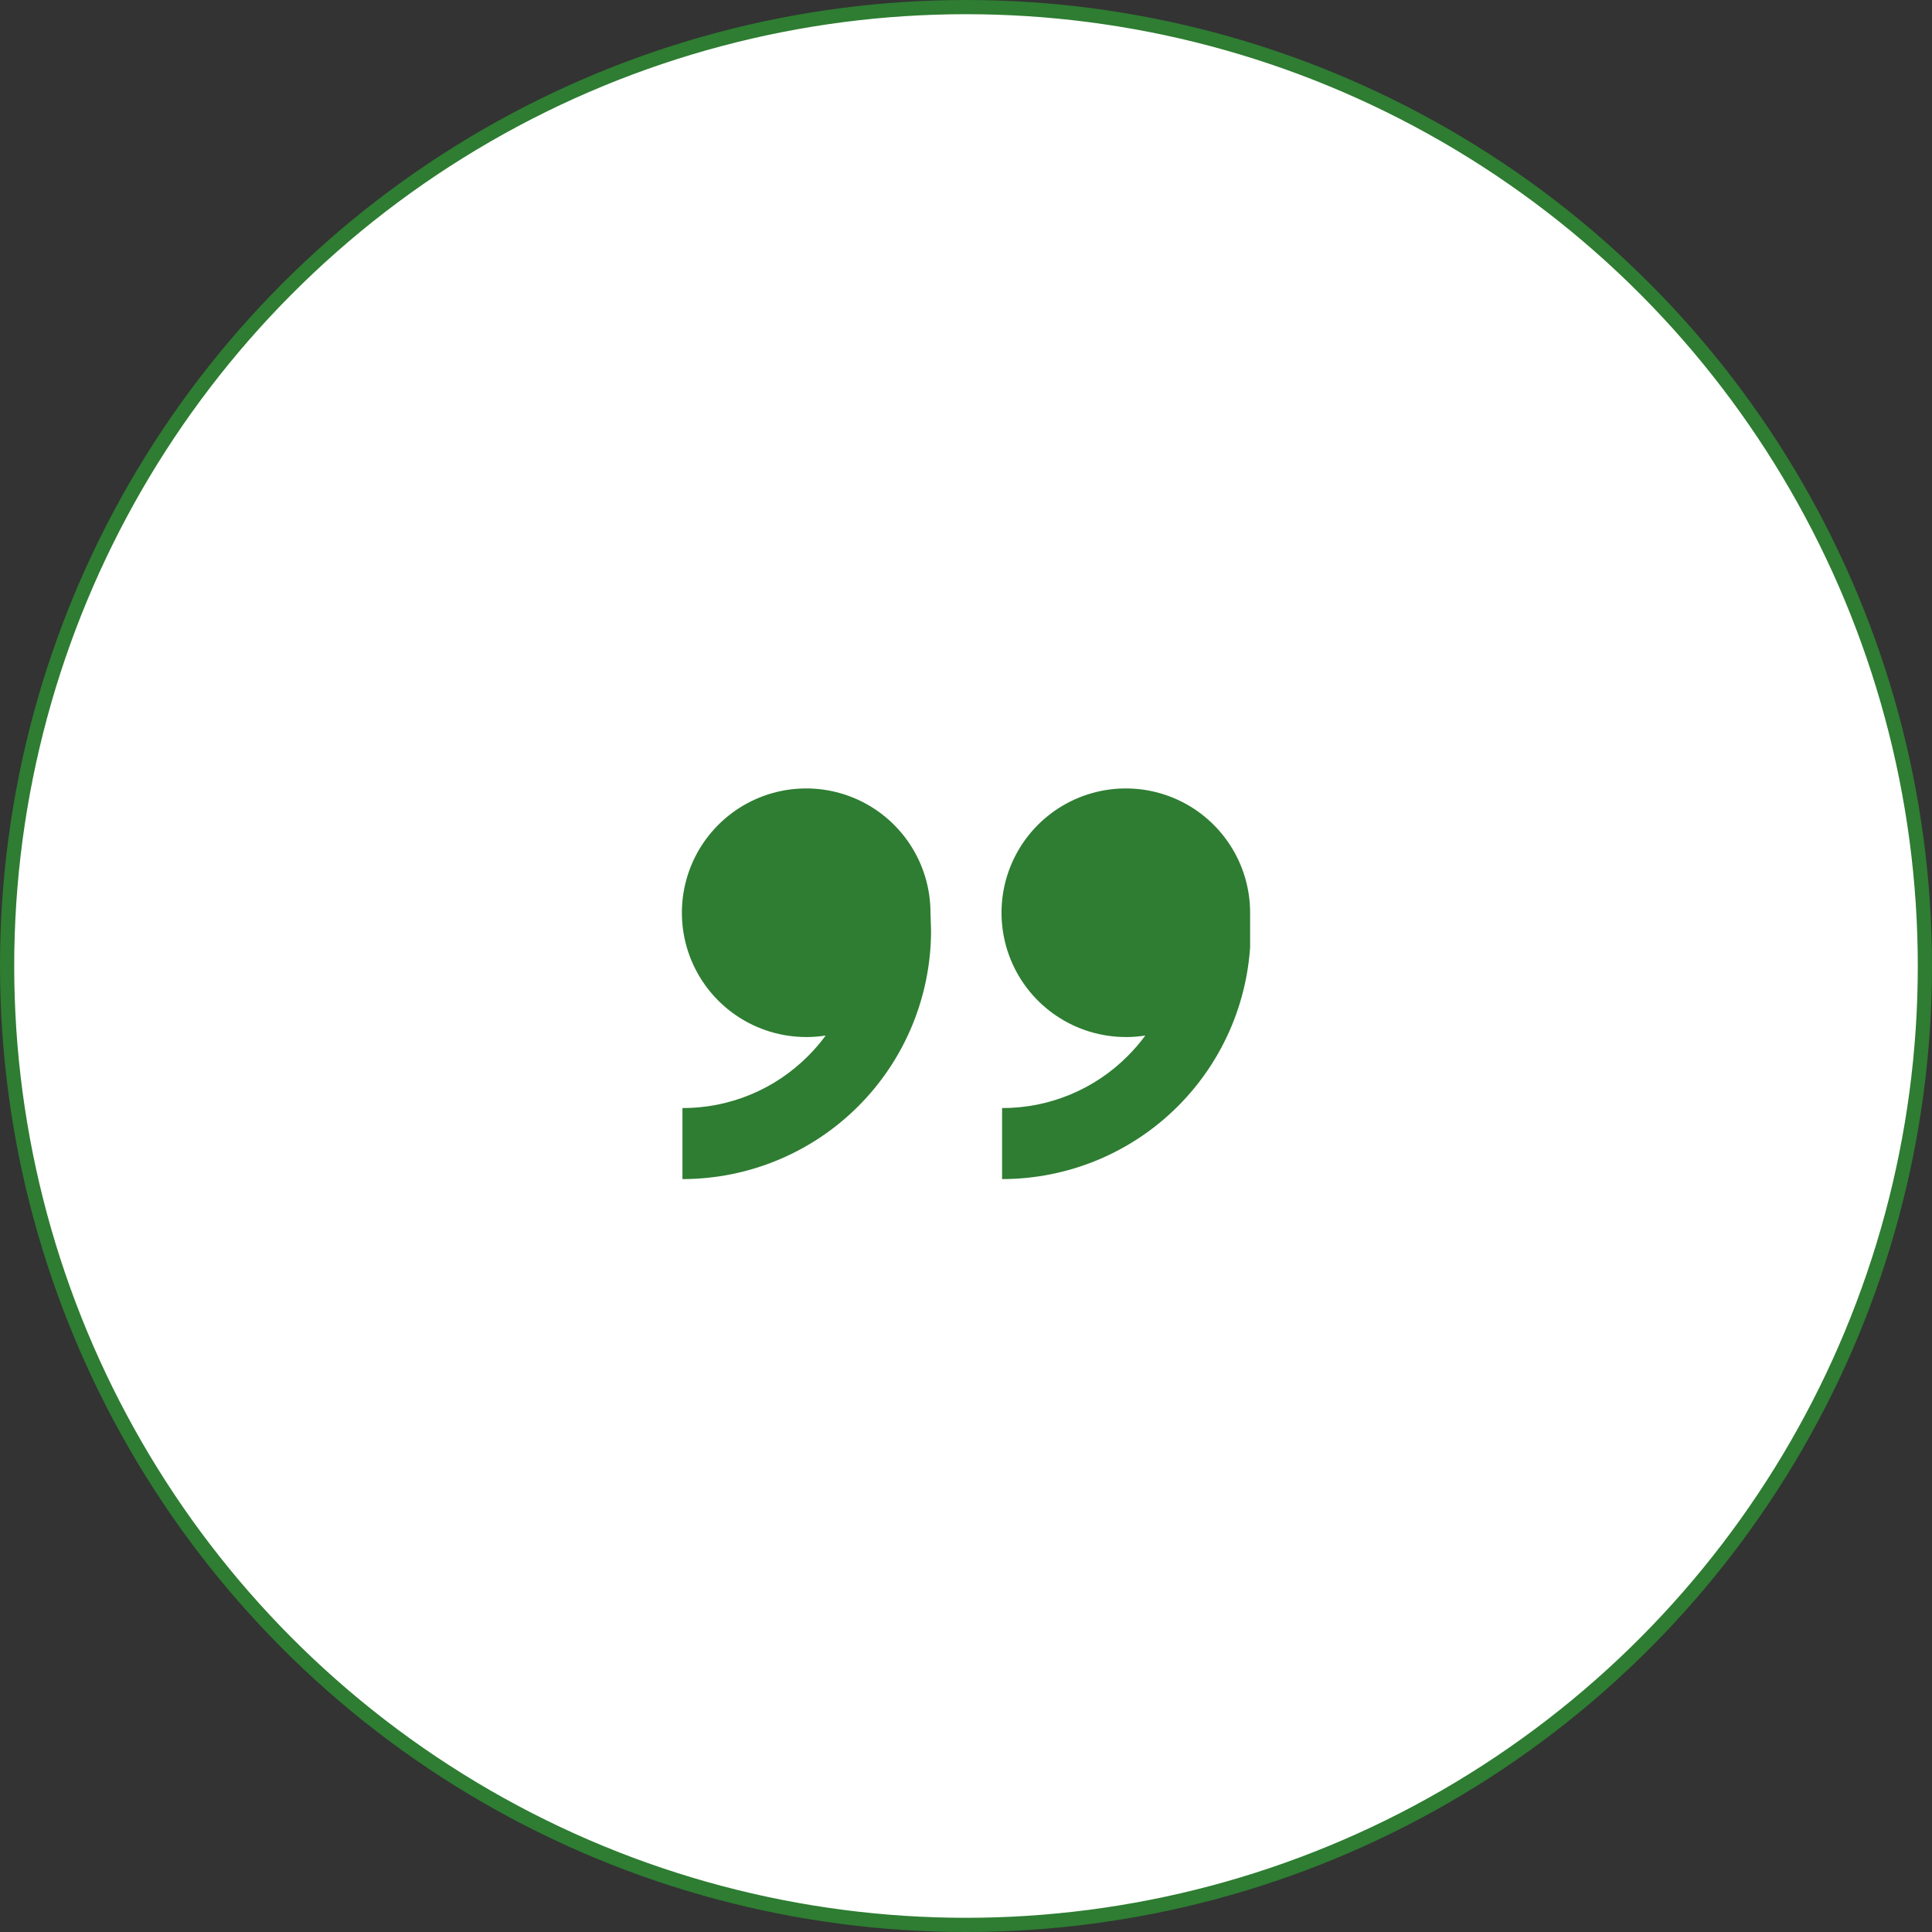
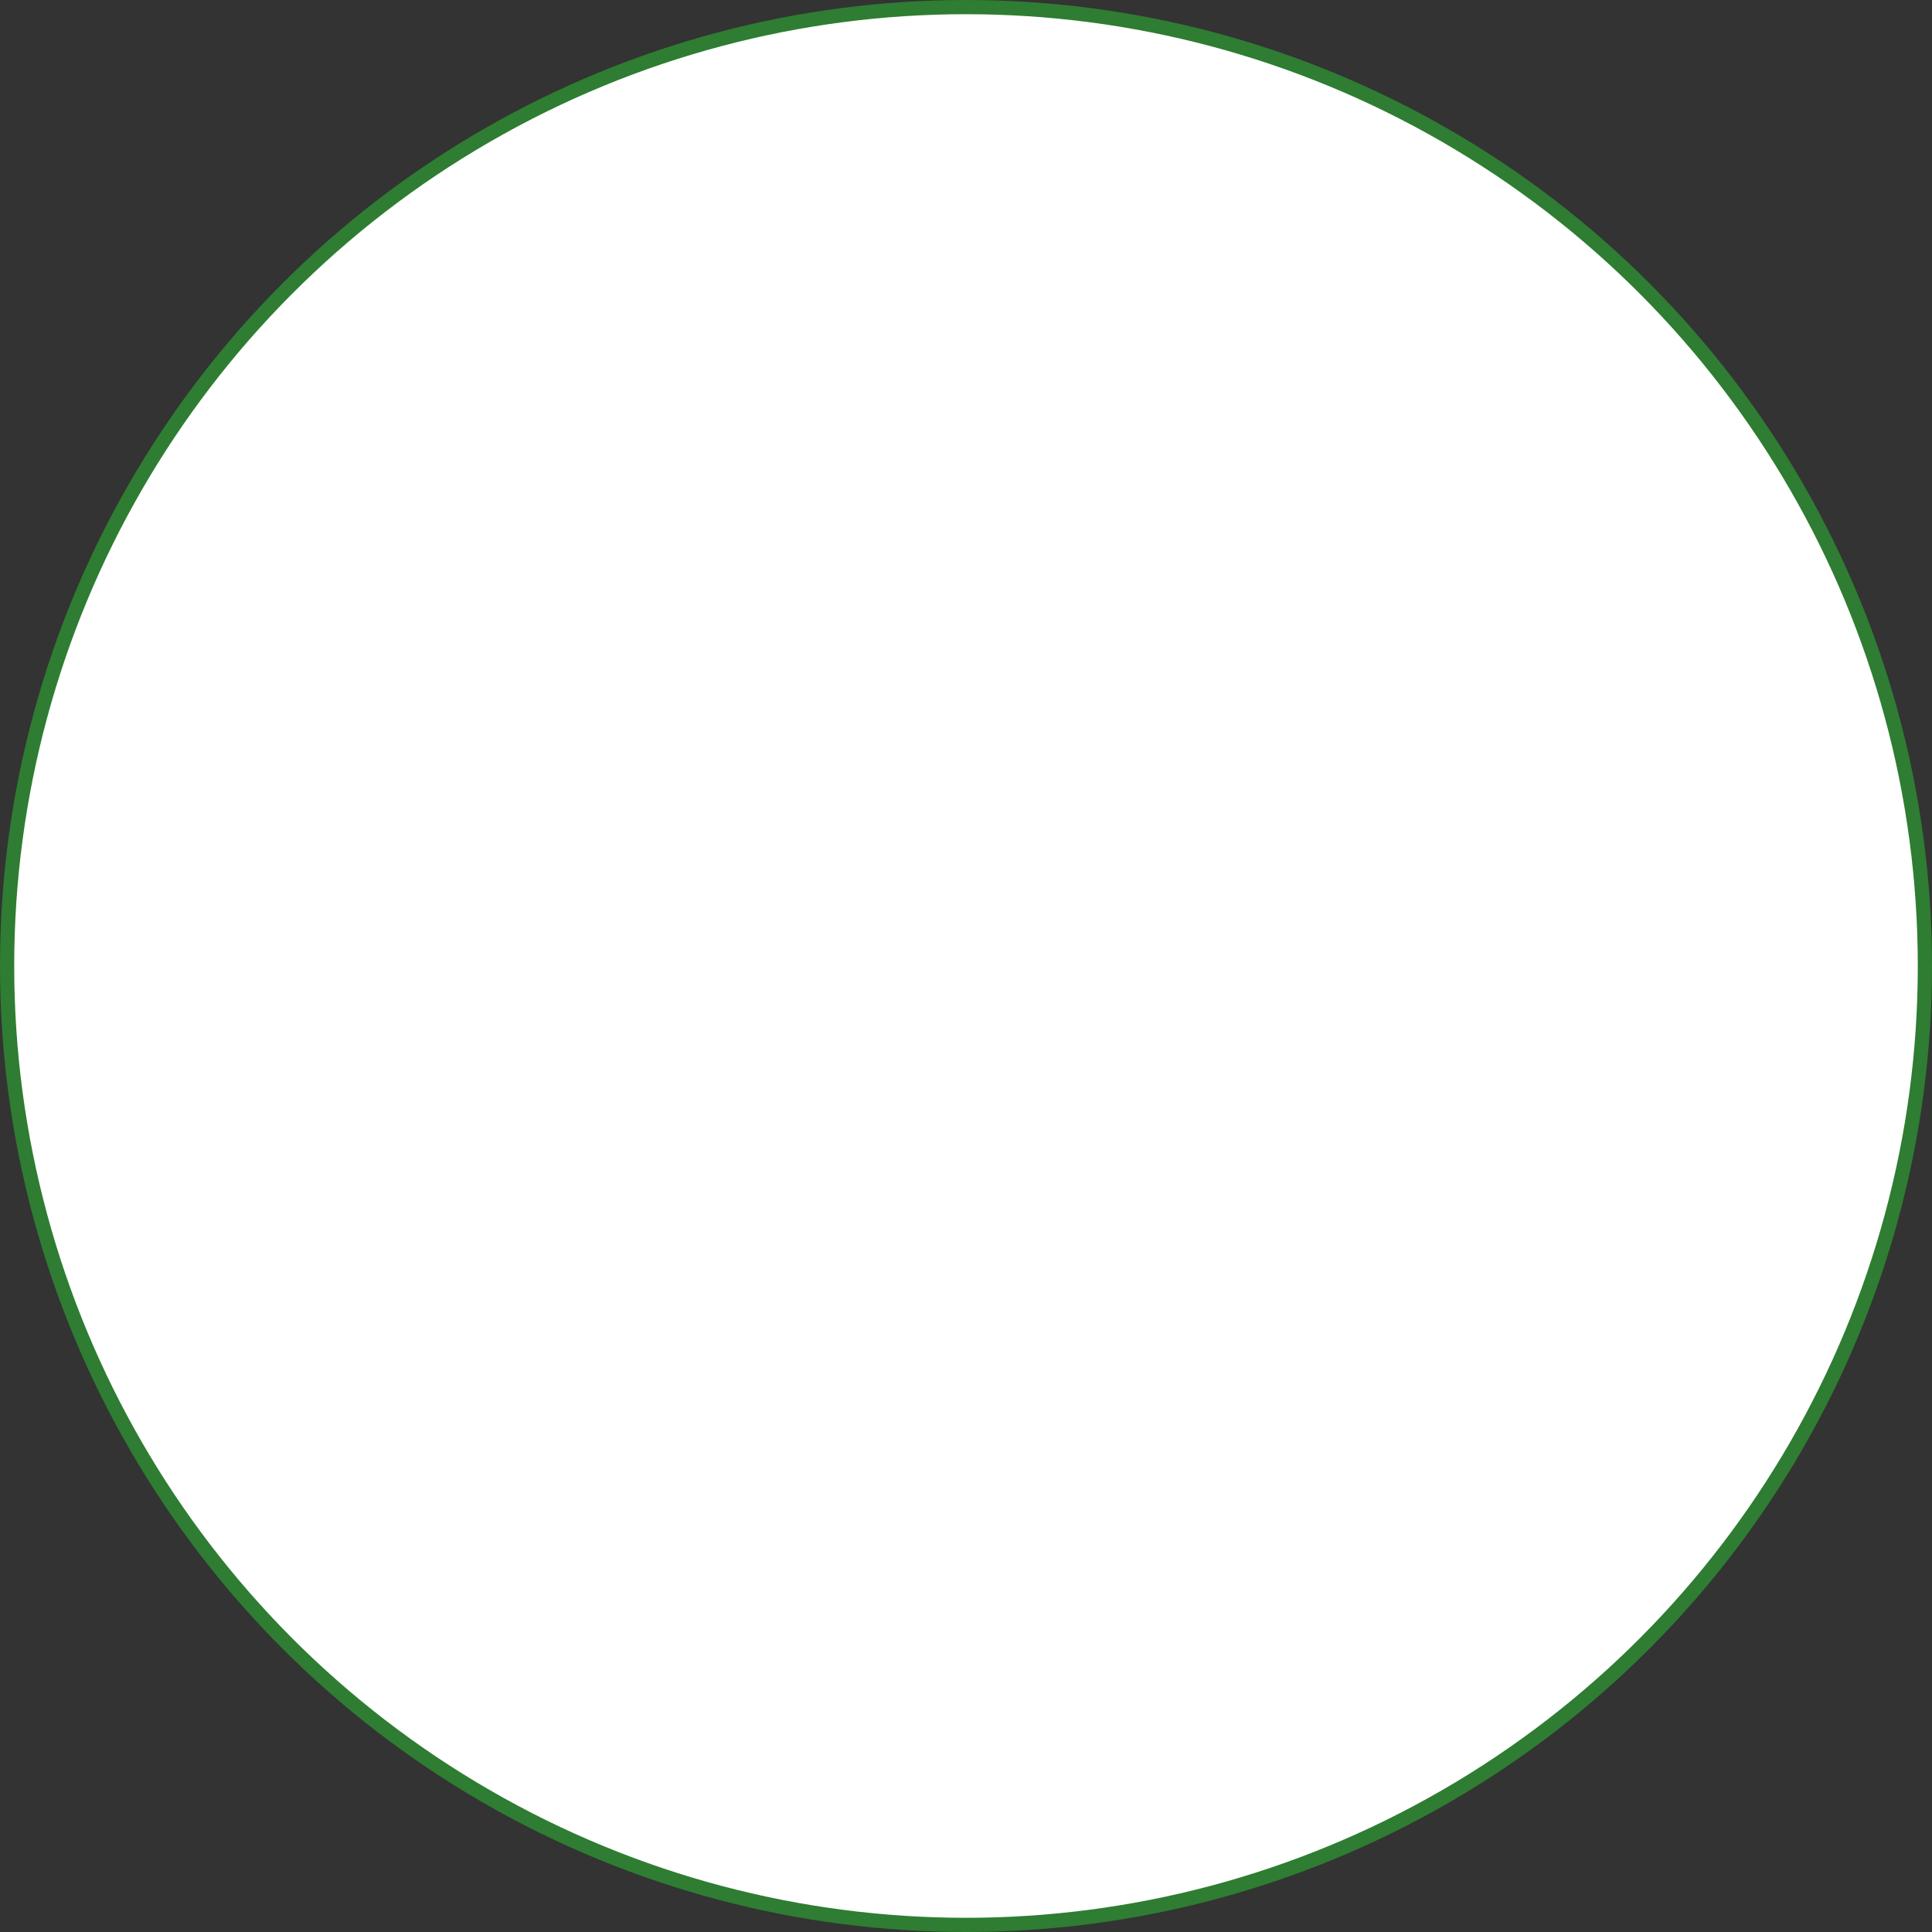
<svg xmlns="http://www.w3.org/2000/svg" width="136" height="136" viewBox="0 0 136 136" fill="none">
  <rect x="0" y="0" width="136" height="136" fill="#333333" stroke="none" />
  <circle cx="68" cy="68" r="67.5" fill="white" stroke="#2E7D32" />
  <g clip-path="url(#clip0_104_25)">
-     <path d="M79.25 73C77.519 73 75.828 72.487 74.389 71.525C72.95 70.564 71.828 69.197 71.166 67.599C70.504 66 70.331 64.24 70.668 62.543C71.006 60.846 71.839 59.286 73.063 58.063C74.287 56.839 75.846 56.006 77.543 55.668C79.24 55.331 81 55.504 82.599 56.166C84.197 56.828 85.564 57.95 86.525 59.389C87.487 60.828 88 62.519 88 64.25L88.04 65.5C88.04 67.798 87.587 70.074 86.708 72.197C85.828 74.32 84.539 76.249 82.914 77.874C81.289 79.499 79.36 80.788 77.237 81.668C75.114 82.547 72.838 83 70.54 83V78C72.182 78.004 73.809 77.683 75.326 77.055C76.844 76.427 78.222 75.504 79.38 74.34C79.83 73.891 80.246 73.408 80.623 72.895C80.168 72.966 79.71 73.002 79.25 73.002V73ZM56.75 73C55.019 73 53.328 72.487 51.889 71.525C50.45 70.564 49.328 69.197 48.666 67.599C48.004 66 47.831 64.24 48.168 62.543C48.506 60.846 49.339 59.286 50.563 58.063C51.786 56.839 53.346 56.006 55.043 55.668C56.74 55.331 58.5 55.504 60.099 56.166C61.697 56.828 63.064 57.95 64.025 59.389C64.987 60.828 65.5 62.519 65.5 64.25L65.54 65.5C65.54 70.141 63.696 74.593 60.414 77.874C57.133 81.156 52.681 83 48.04 83V78C49.682 78.004 51.309 77.683 52.826 77.055C54.344 76.427 55.721 75.504 56.88 74.34C57.33 73.891 57.746 73.408 58.123 72.895C57.668 72.966 57.21 73.002 56.75 73.002V73Z" fill="#2E7D32" />
+     <path d="M79.25 73C77.519 73 75.828 72.487 74.389 71.525C72.95 70.564 71.828 69.197 71.166 67.599C70.504 66 70.331 64.24 70.668 62.543C71.006 60.846 71.839 59.286 73.063 58.063C74.287 56.839 75.846 56.006 77.543 55.668C79.24 55.331 81 55.504 82.599 56.166C84.197 56.828 85.564 57.95 86.525 59.389C87.487 60.828 88 62.519 88 64.25L88.04 65.5C88.04 67.798 87.587 70.074 86.708 72.197C85.828 74.32 84.539 76.249 82.914 77.874C81.289 79.499 79.36 80.788 77.237 81.668C75.114 82.547 72.838 83 70.54 83V78C72.182 78.004 73.809 77.683 75.326 77.055C76.844 76.427 78.222 75.504 79.38 74.34C79.83 73.891 80.246 73.408 80.623 72.895C80.168 72.966 79.71 73.002 79.25 73.002V73ZC55.019 73 53.328 72.487 51.889 71.525C50.45 70.564 49.328 69.197 48.666 67.599C48.004 66 47.831 64.24 48.168 62.543C48.506 60.846 49.339 59.286 50.563 58.063C51.786 56.839 53.346 56.006 55.043 55.668C56.74 55.331 58.5 55.504 60.099 56.166C61.697 56.828 63.064 57.95 64.025 59.389C64.987 60.828 65.5 62.519 65.5 64.25L65.54 65.5C65.54 70.141 63.696 74.593 60.414 77.874C57.133 81.156 52.681 83 48.04 83V78C49.682 78.004 51.309 77.683 52.826 77.055C54.344 76.427 55.721 75.504 56.88 74.34C57.33 73.891 57.746 73.408 58.123 72.895C57.668 72.966 57.21 73.002 56.75 73.002V73Z" fill="#2E7D32" />
  </g>
  <defs>
    <clipPath id="clip0_104_25">
-       <rect width="40" height="40" fill="white" transform="translate(48 48)" />
-     </clipPath>
+       </clipPath>
  </defs>
</svg>